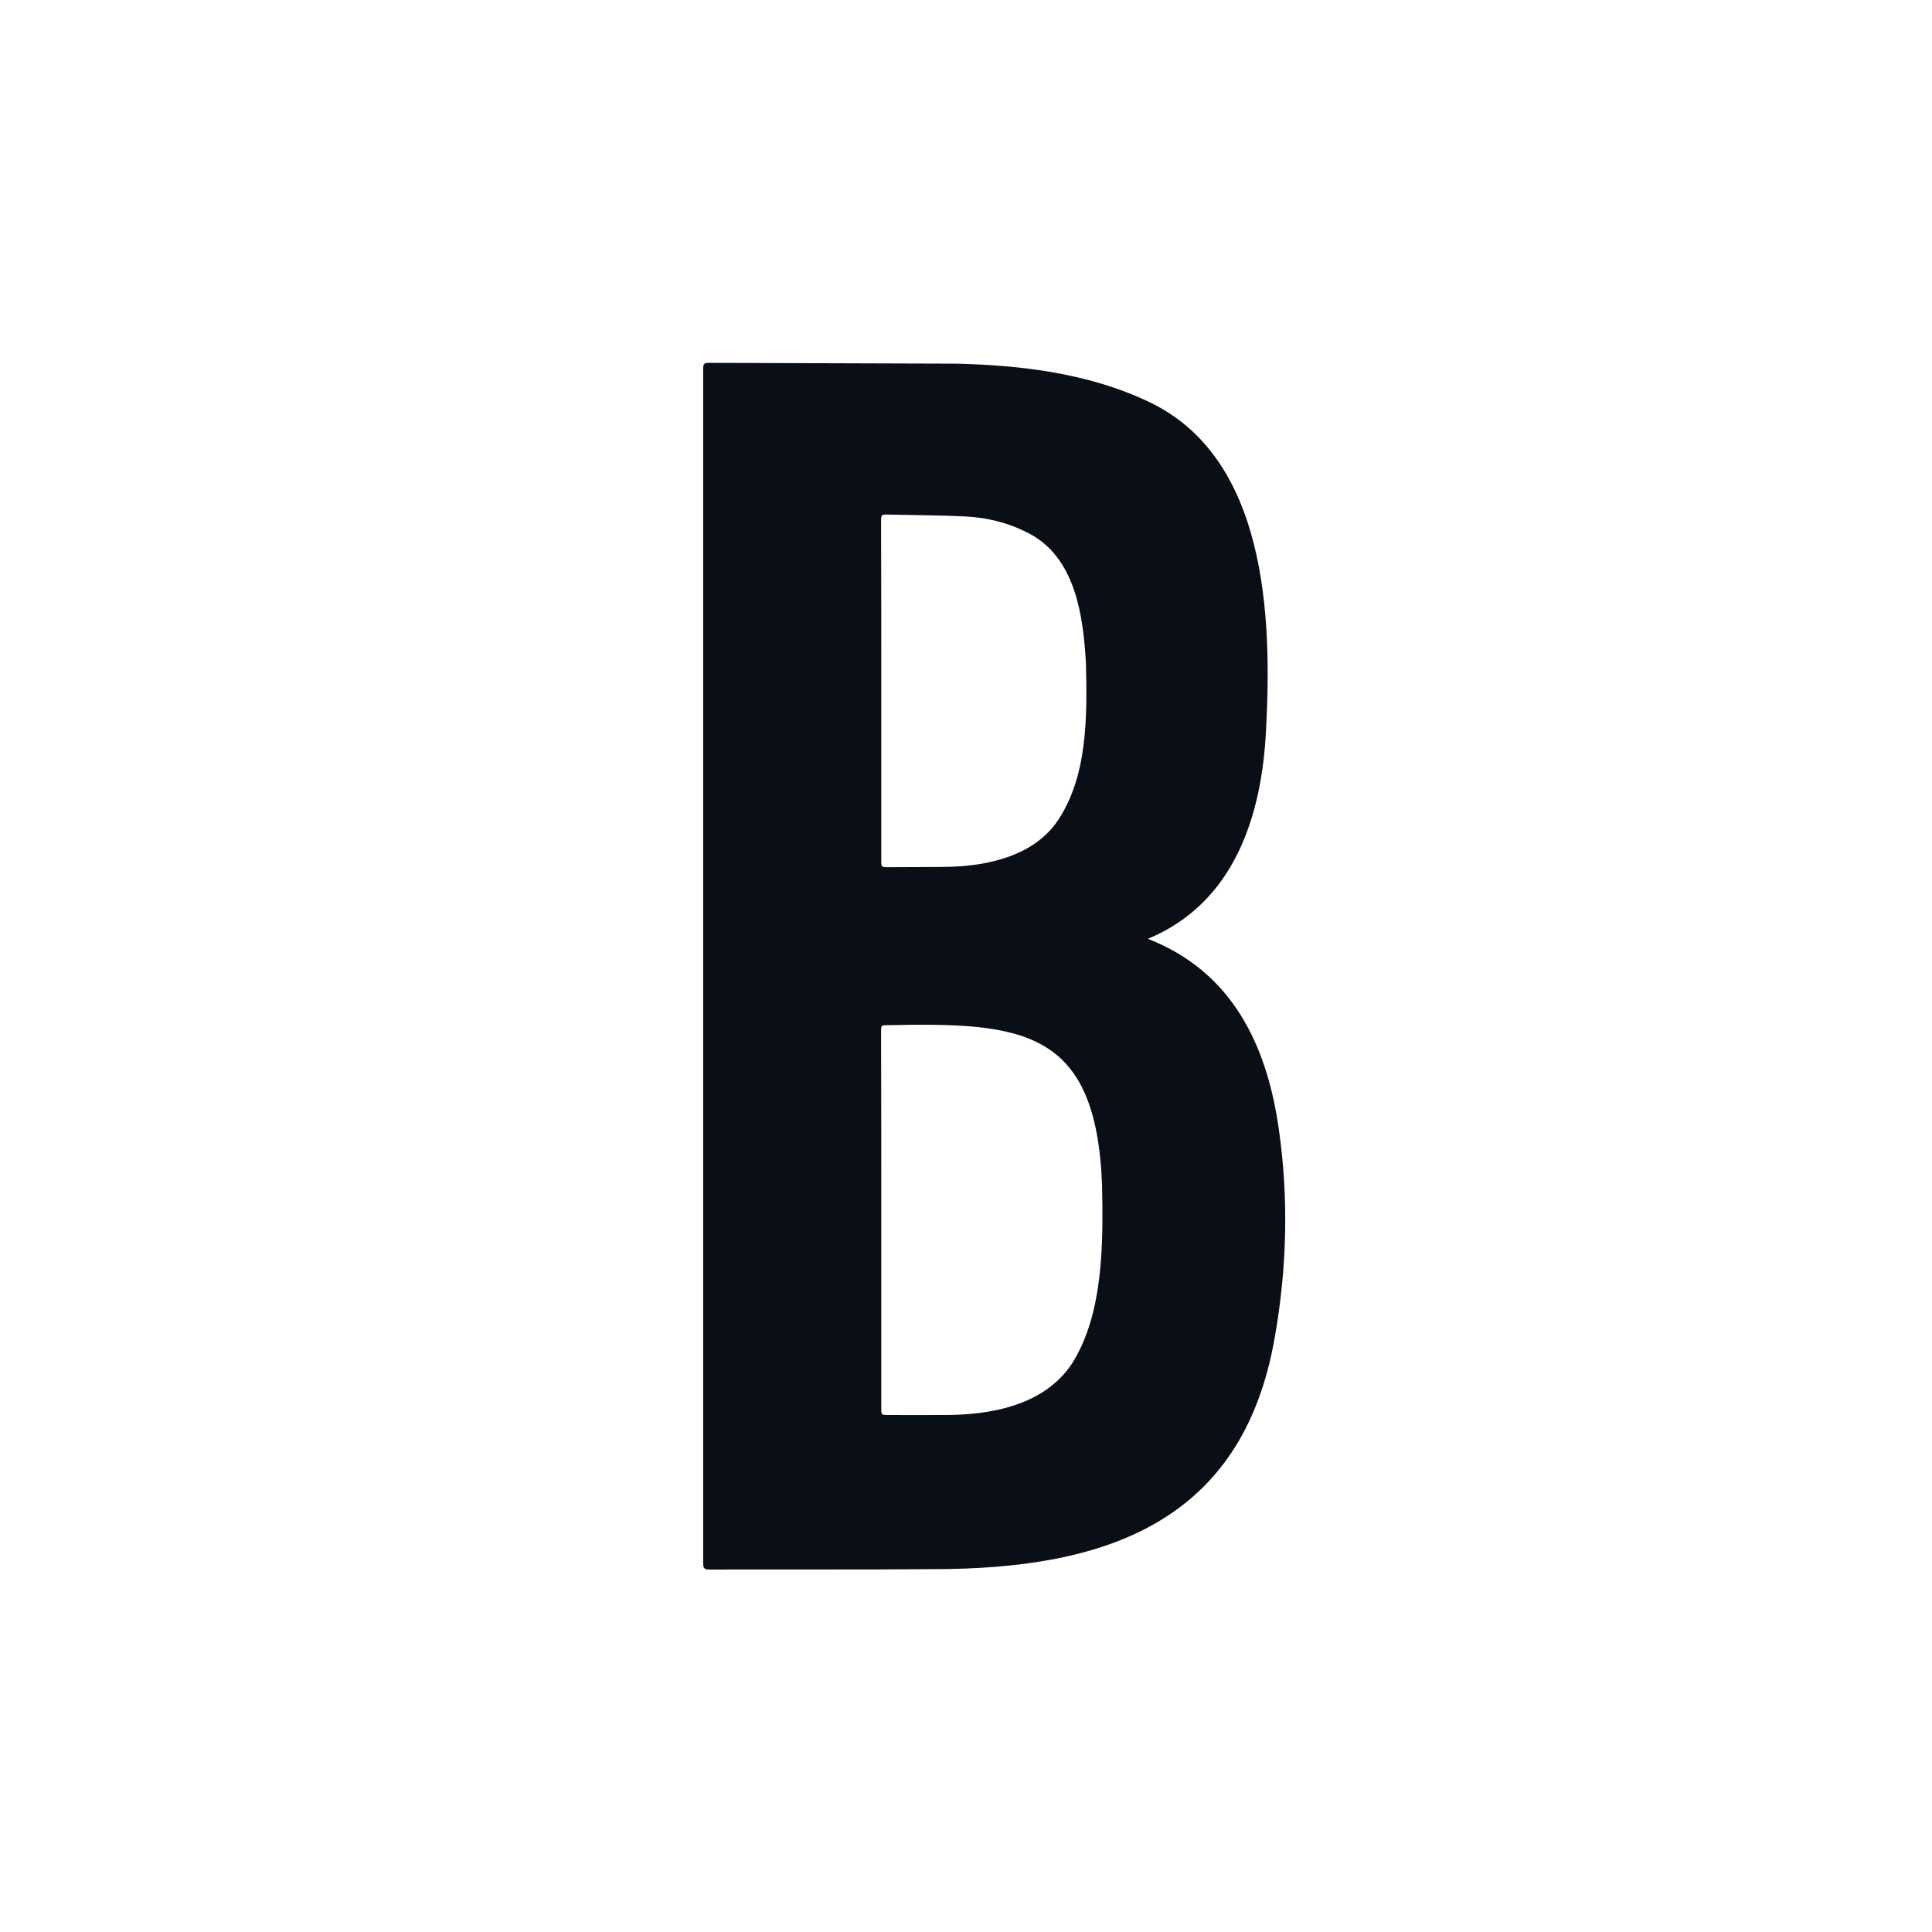
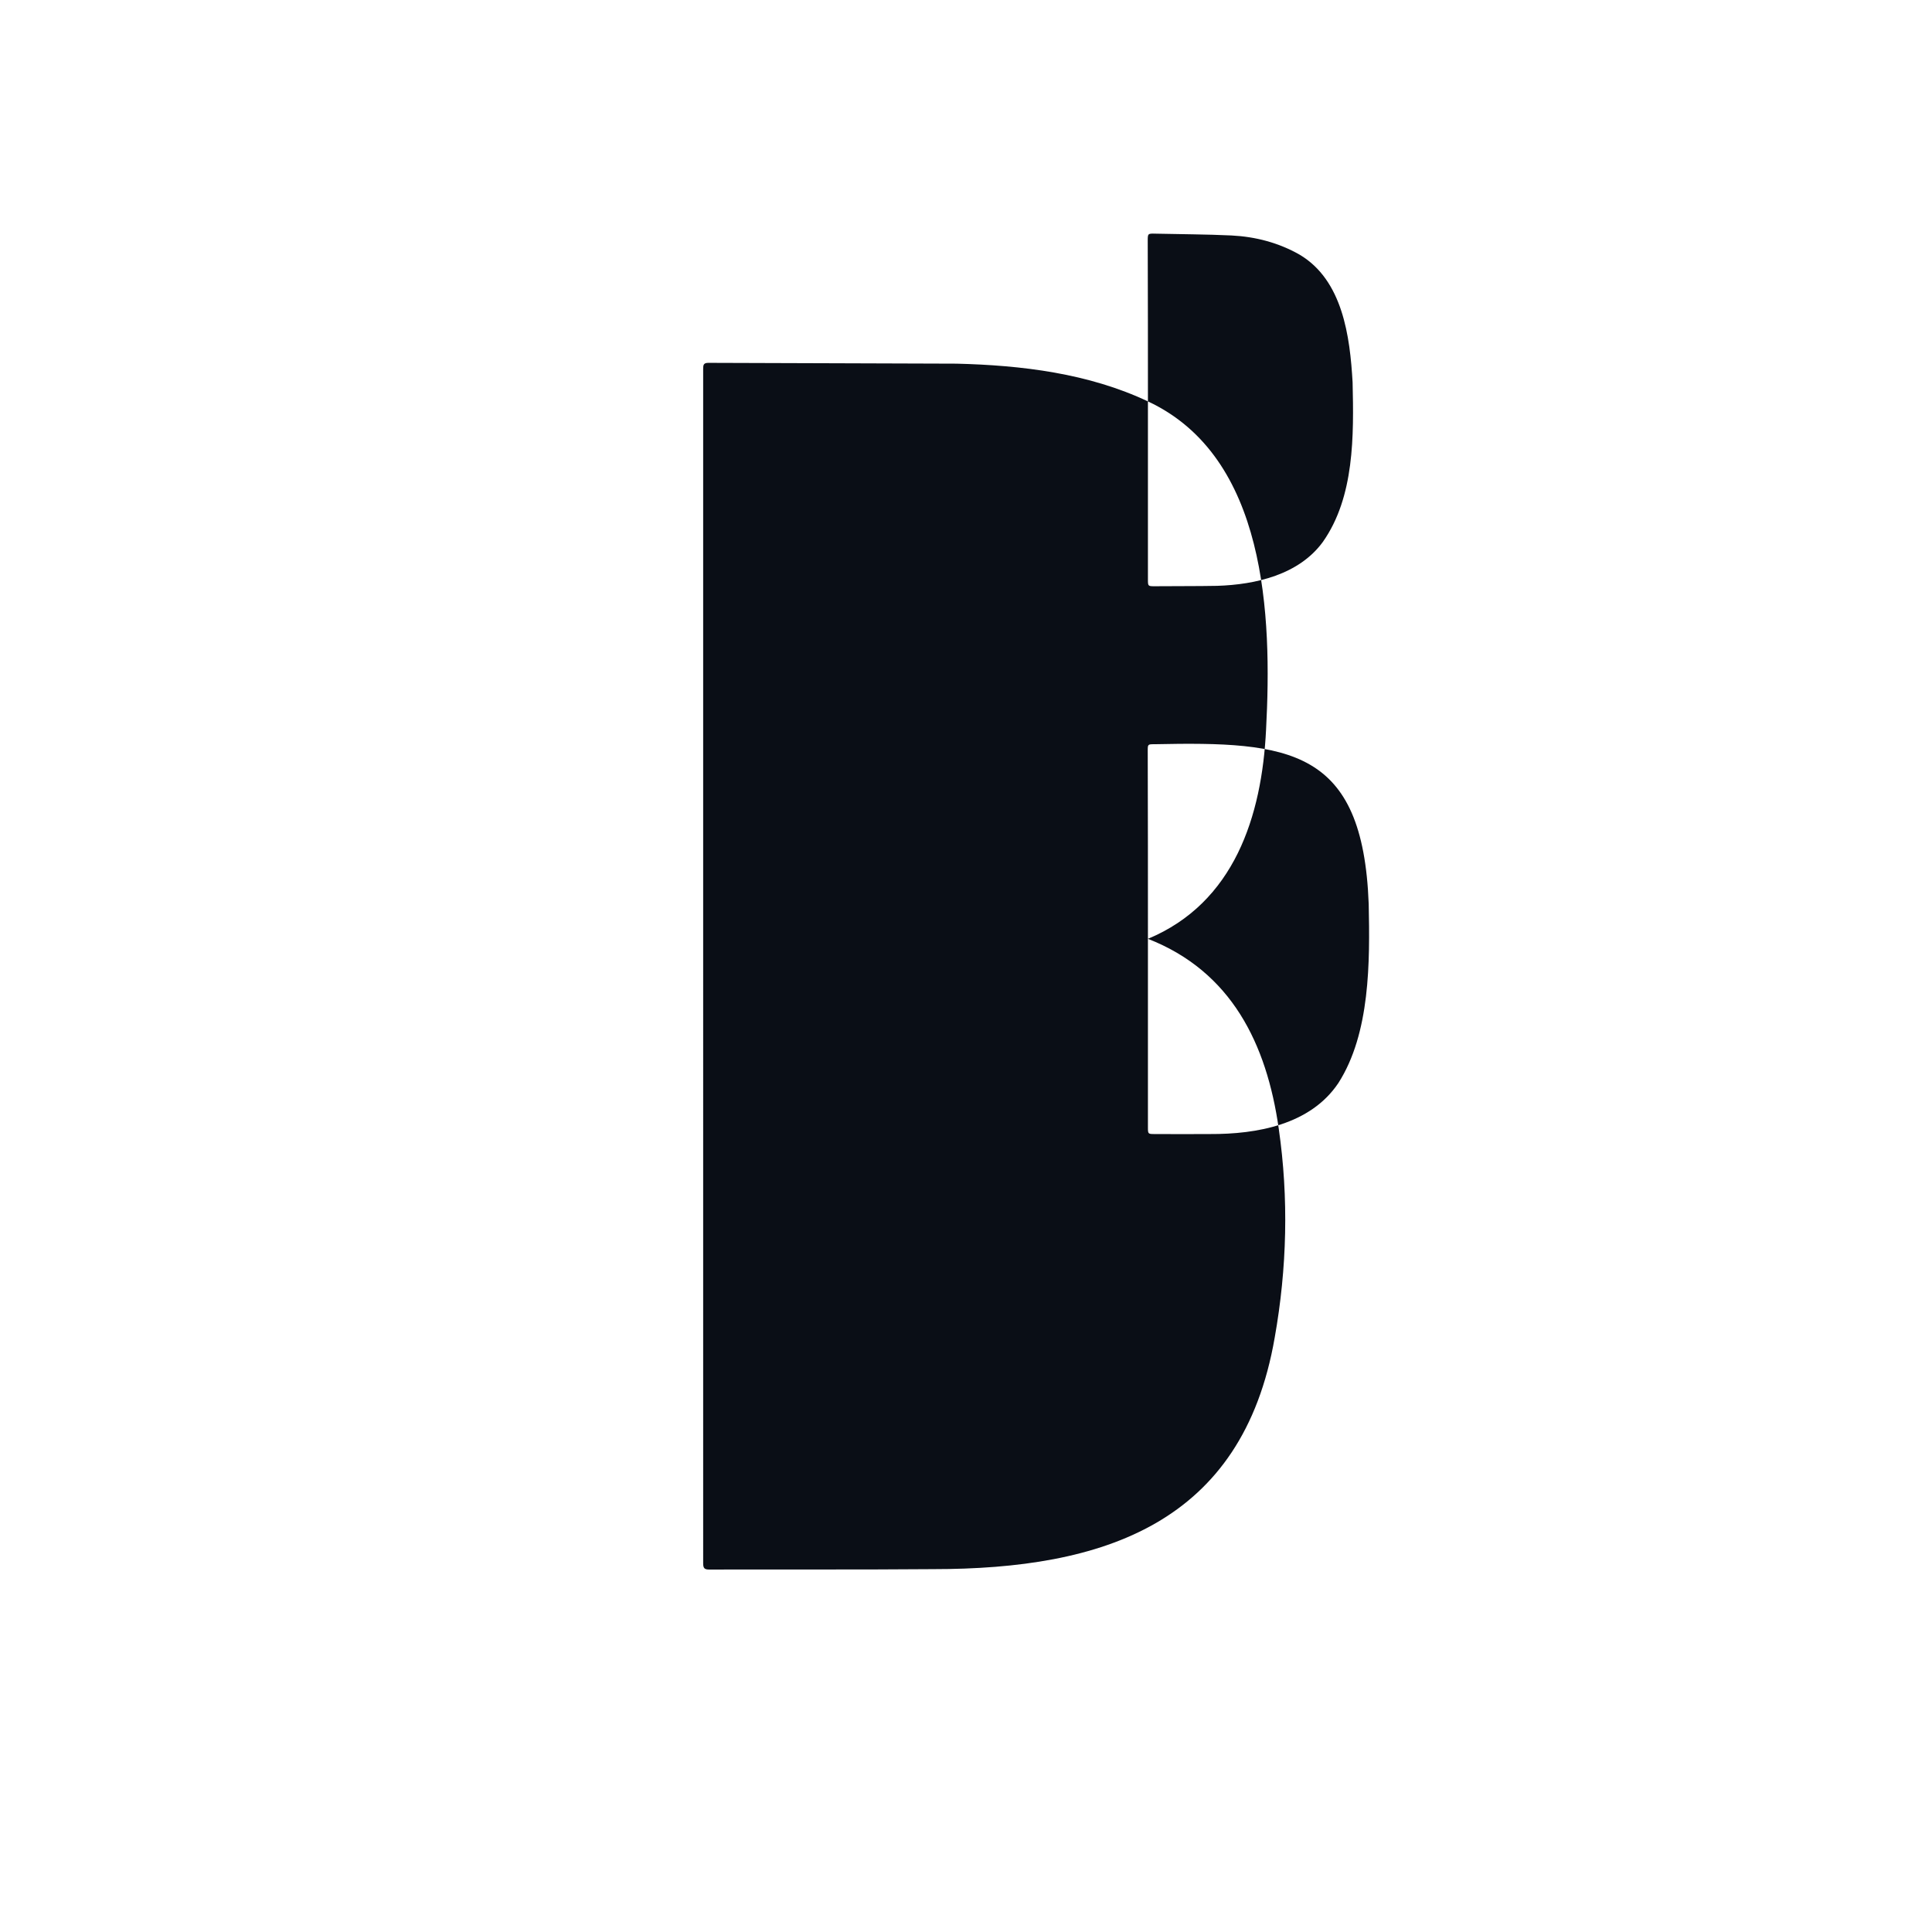
<svg xmlns="http://www.w3.org/2000/svg" data-bbox="349.4 180.3 289.233 599.6" viewBox="0 0 960 960" data-type="color">
  <g>
-     <path d="M570.4 466.5c41.5 16.2 59 52.2 65 94.3 5 34.5 4.1 69.5-2 103.8-16 92.6-85.2 115.1-169.8 115.1-37.1.3-74.1.1-111.2.2-2.4 0-3-.7-3-3.1V183.3c0-2 .2-3 2.6-3 41.1.2 82.2.2 123.3.4 32.4.8 65.6 4.8 95.2 18.8 58.9 27.6 61.6 106.5 58.6 163.1-2.1 43-15.8 86-58.7 103.9zM437.9 606.1v93.8c0 3.1.1 3.2 3.2 3.2 9.2 0 18.5.1 27.7 0 23.2.1 49.8-4.6 63.7-25.3 15.9-24.8 15.7-60.3 15.1-89-2.9-77.4-39.5-80.8-106.4-79.4-3.4 0-3.4 0-3.4 3.4.1 31 .1 62.1.1 93.3zm0-262.8v84.4c0 3.1.1 3.2 3.2 3.2 10.4-.1 20.8 0 31.2-.2 19.1-.6 40.6-5.5 52.5-21.8 15.8-22.4 15.4-53 14.8-79.3-1.3-22.8-4.9-50.8-26.4-63.5-10.4-5.9-21.8-8.9-33.8-9.5-12.6-.6-25.2-.6-37.9-.9-3.7-.1-3.7 0-3.7 3.7.1 27.9.1 55.9.1 83.9z" fill="#0a0e16" data-color="1" />
+     <path d="M570.4 466.5c41.5 16.2 59 52.2 65 94.3 5 34.5 4.1 69.5-2 103.8-16 92.6-85.2 115.1-169.8 115.1-37.1.3-74.1.1-111.2.2-2.4 0-3-.7-3-3.1V183.3c0-2 .2-3 2.6-3 41.1.2 82.2.2 123.3.4 32.4.8 65.6 4.8 95.2 18.8 58.9 27.6 61.6 106.5 58.6 163.1-2.1 43-15.8 86-58.7 103.9zv93.8c0 3.1.1 3.2 3.2 3.2 9.2 0 18.5.1 27.7 0 23.2.1 49.8-4.6 63.7-25.3 15.9-24.8 15.7-60.3 15.1-89-2.9-77.4-39.5-80.8-106.4-79.4-3.4 0-3.4 0-3.4 3.4.1 31 .1 62.1.1 93.3zm0-262.8v84.4c0 3.1.1 3.2 3.2 3.2 10.4-.1 20.8 0 31.2-.2 19.1-.6 40.6-5.5 52.5-21.8 15.8-22.4 15.4-53 14.8-79.3-1.3-22.8-4.9-50.8-26.4-63.5-10.4-5.9-21.8-8.9-33.8-9.5-12.6-.6-25.2-.6-37.9-.9-3.7-.1-3.7 0-3.7 3.7.1 27.9.1 55.9.1 83.9z" fill="#0a0e16" data-color="1" />
  </g>
</svg>